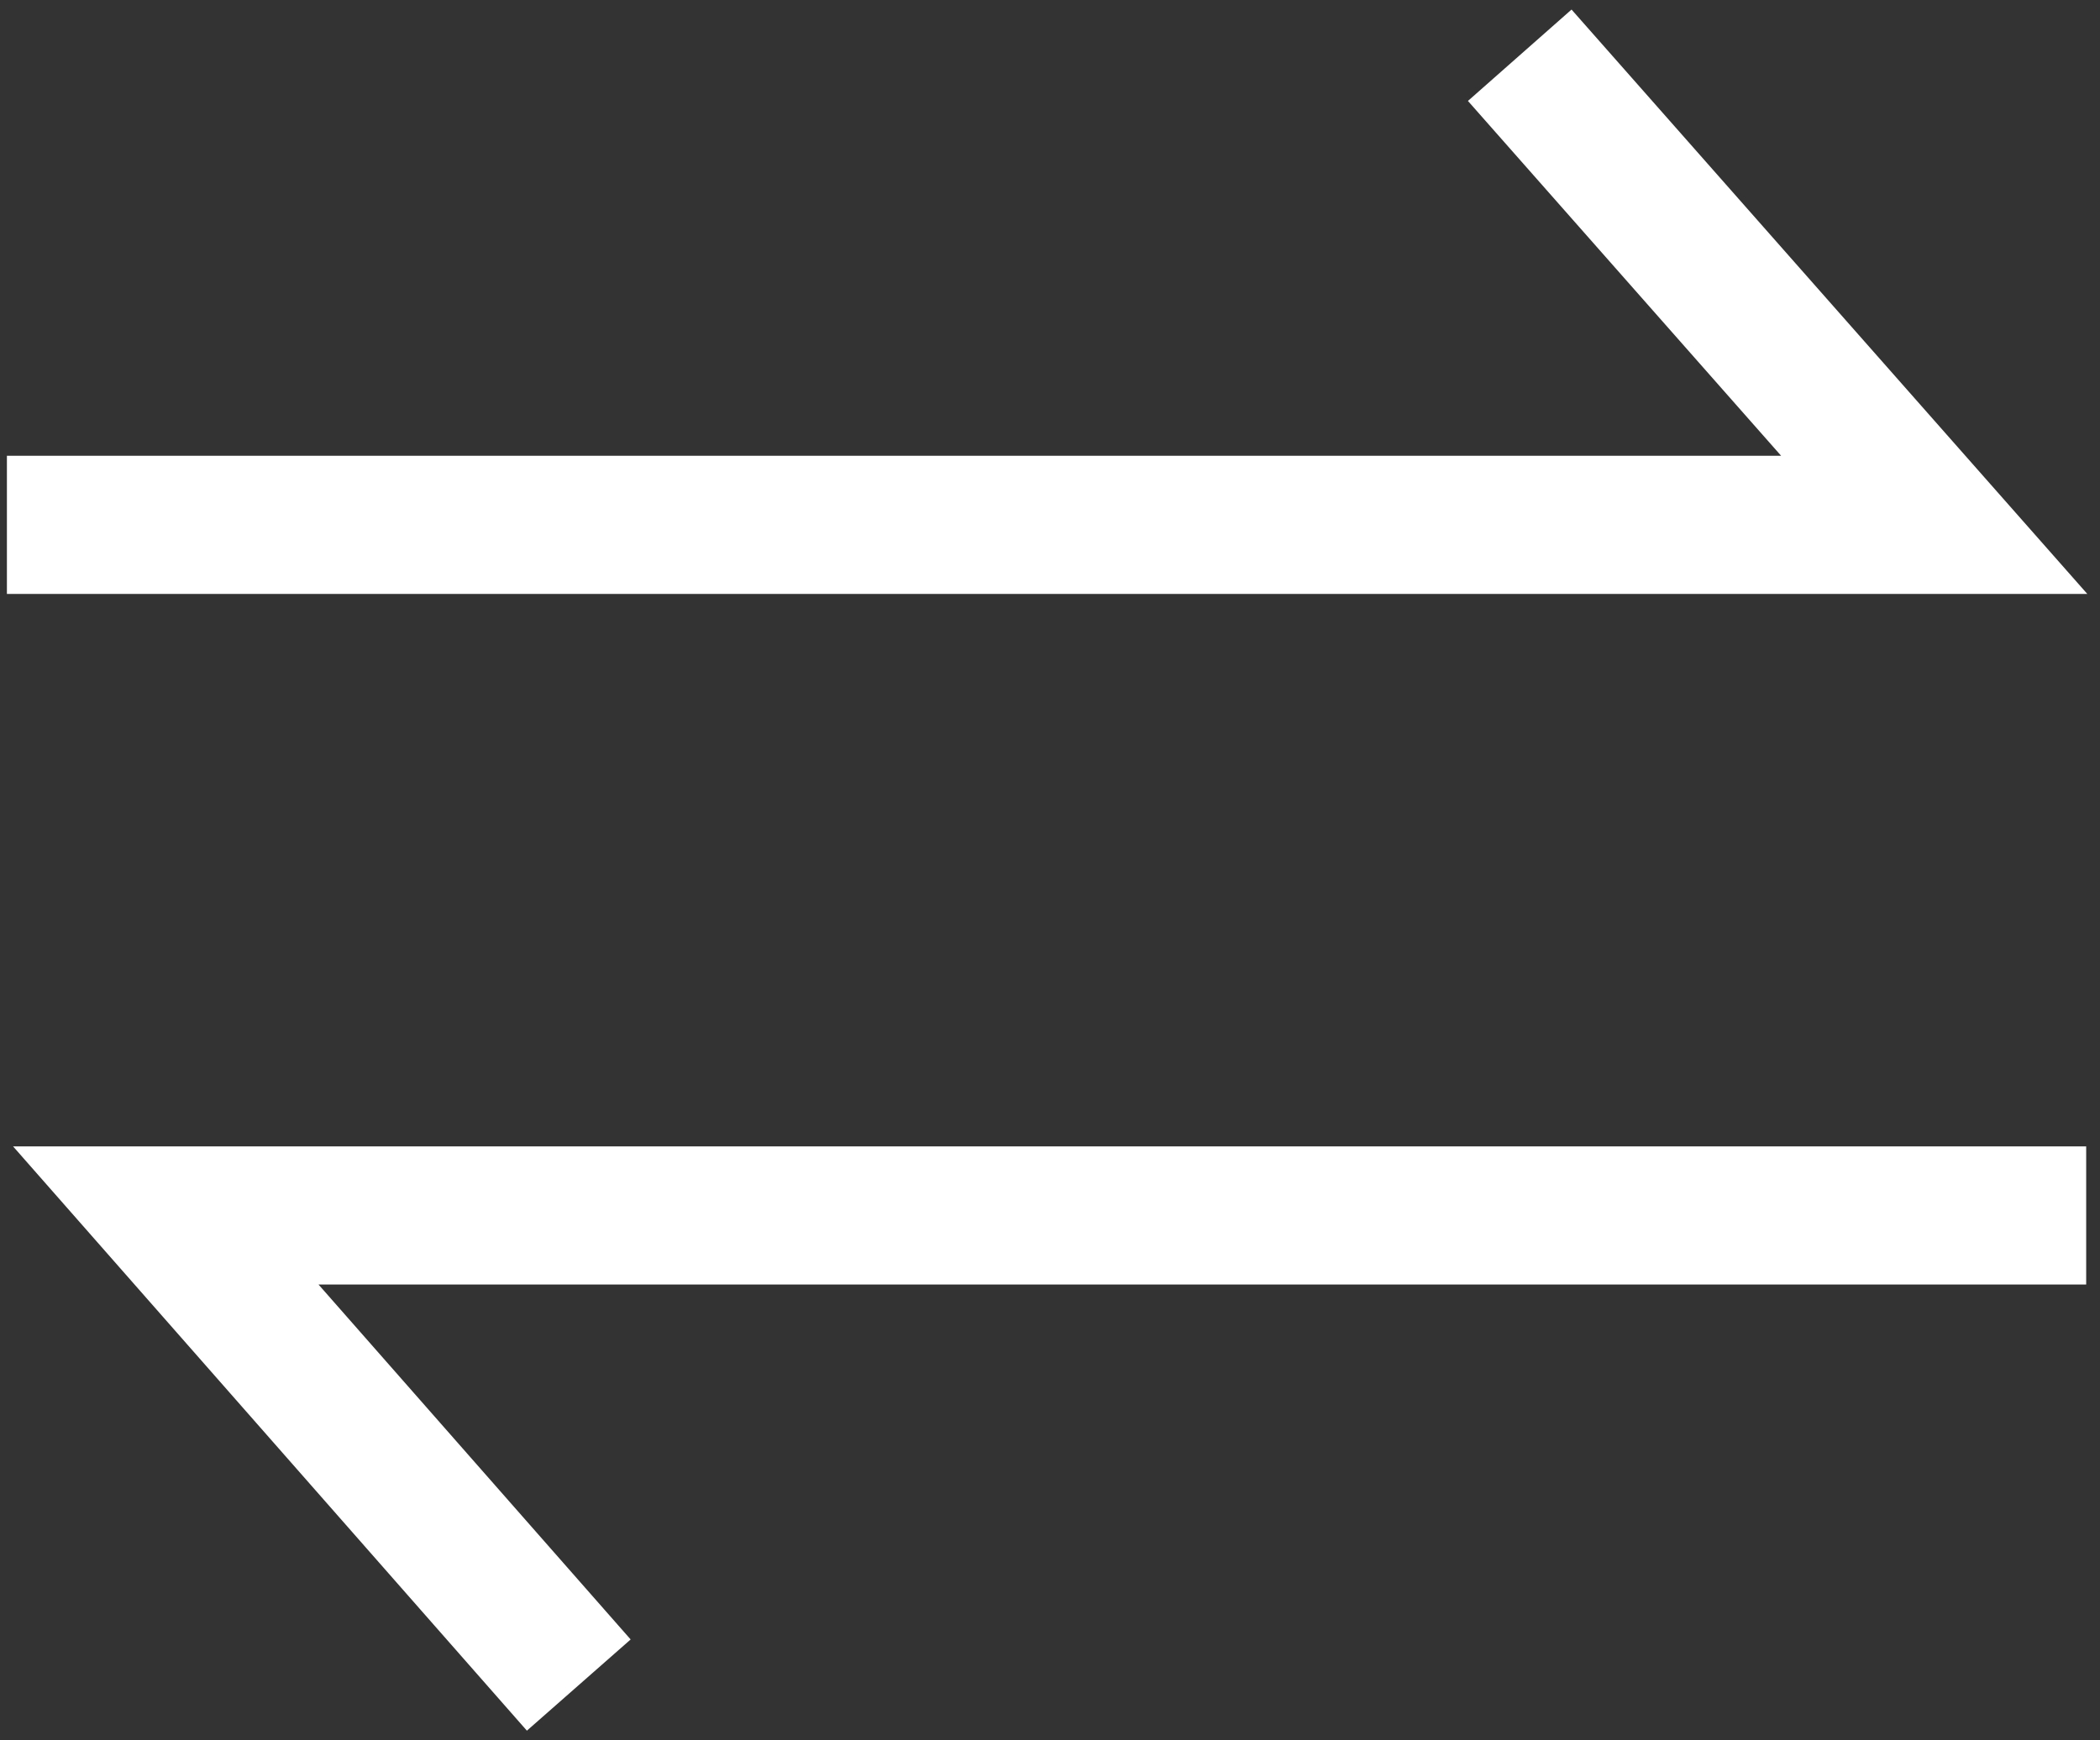
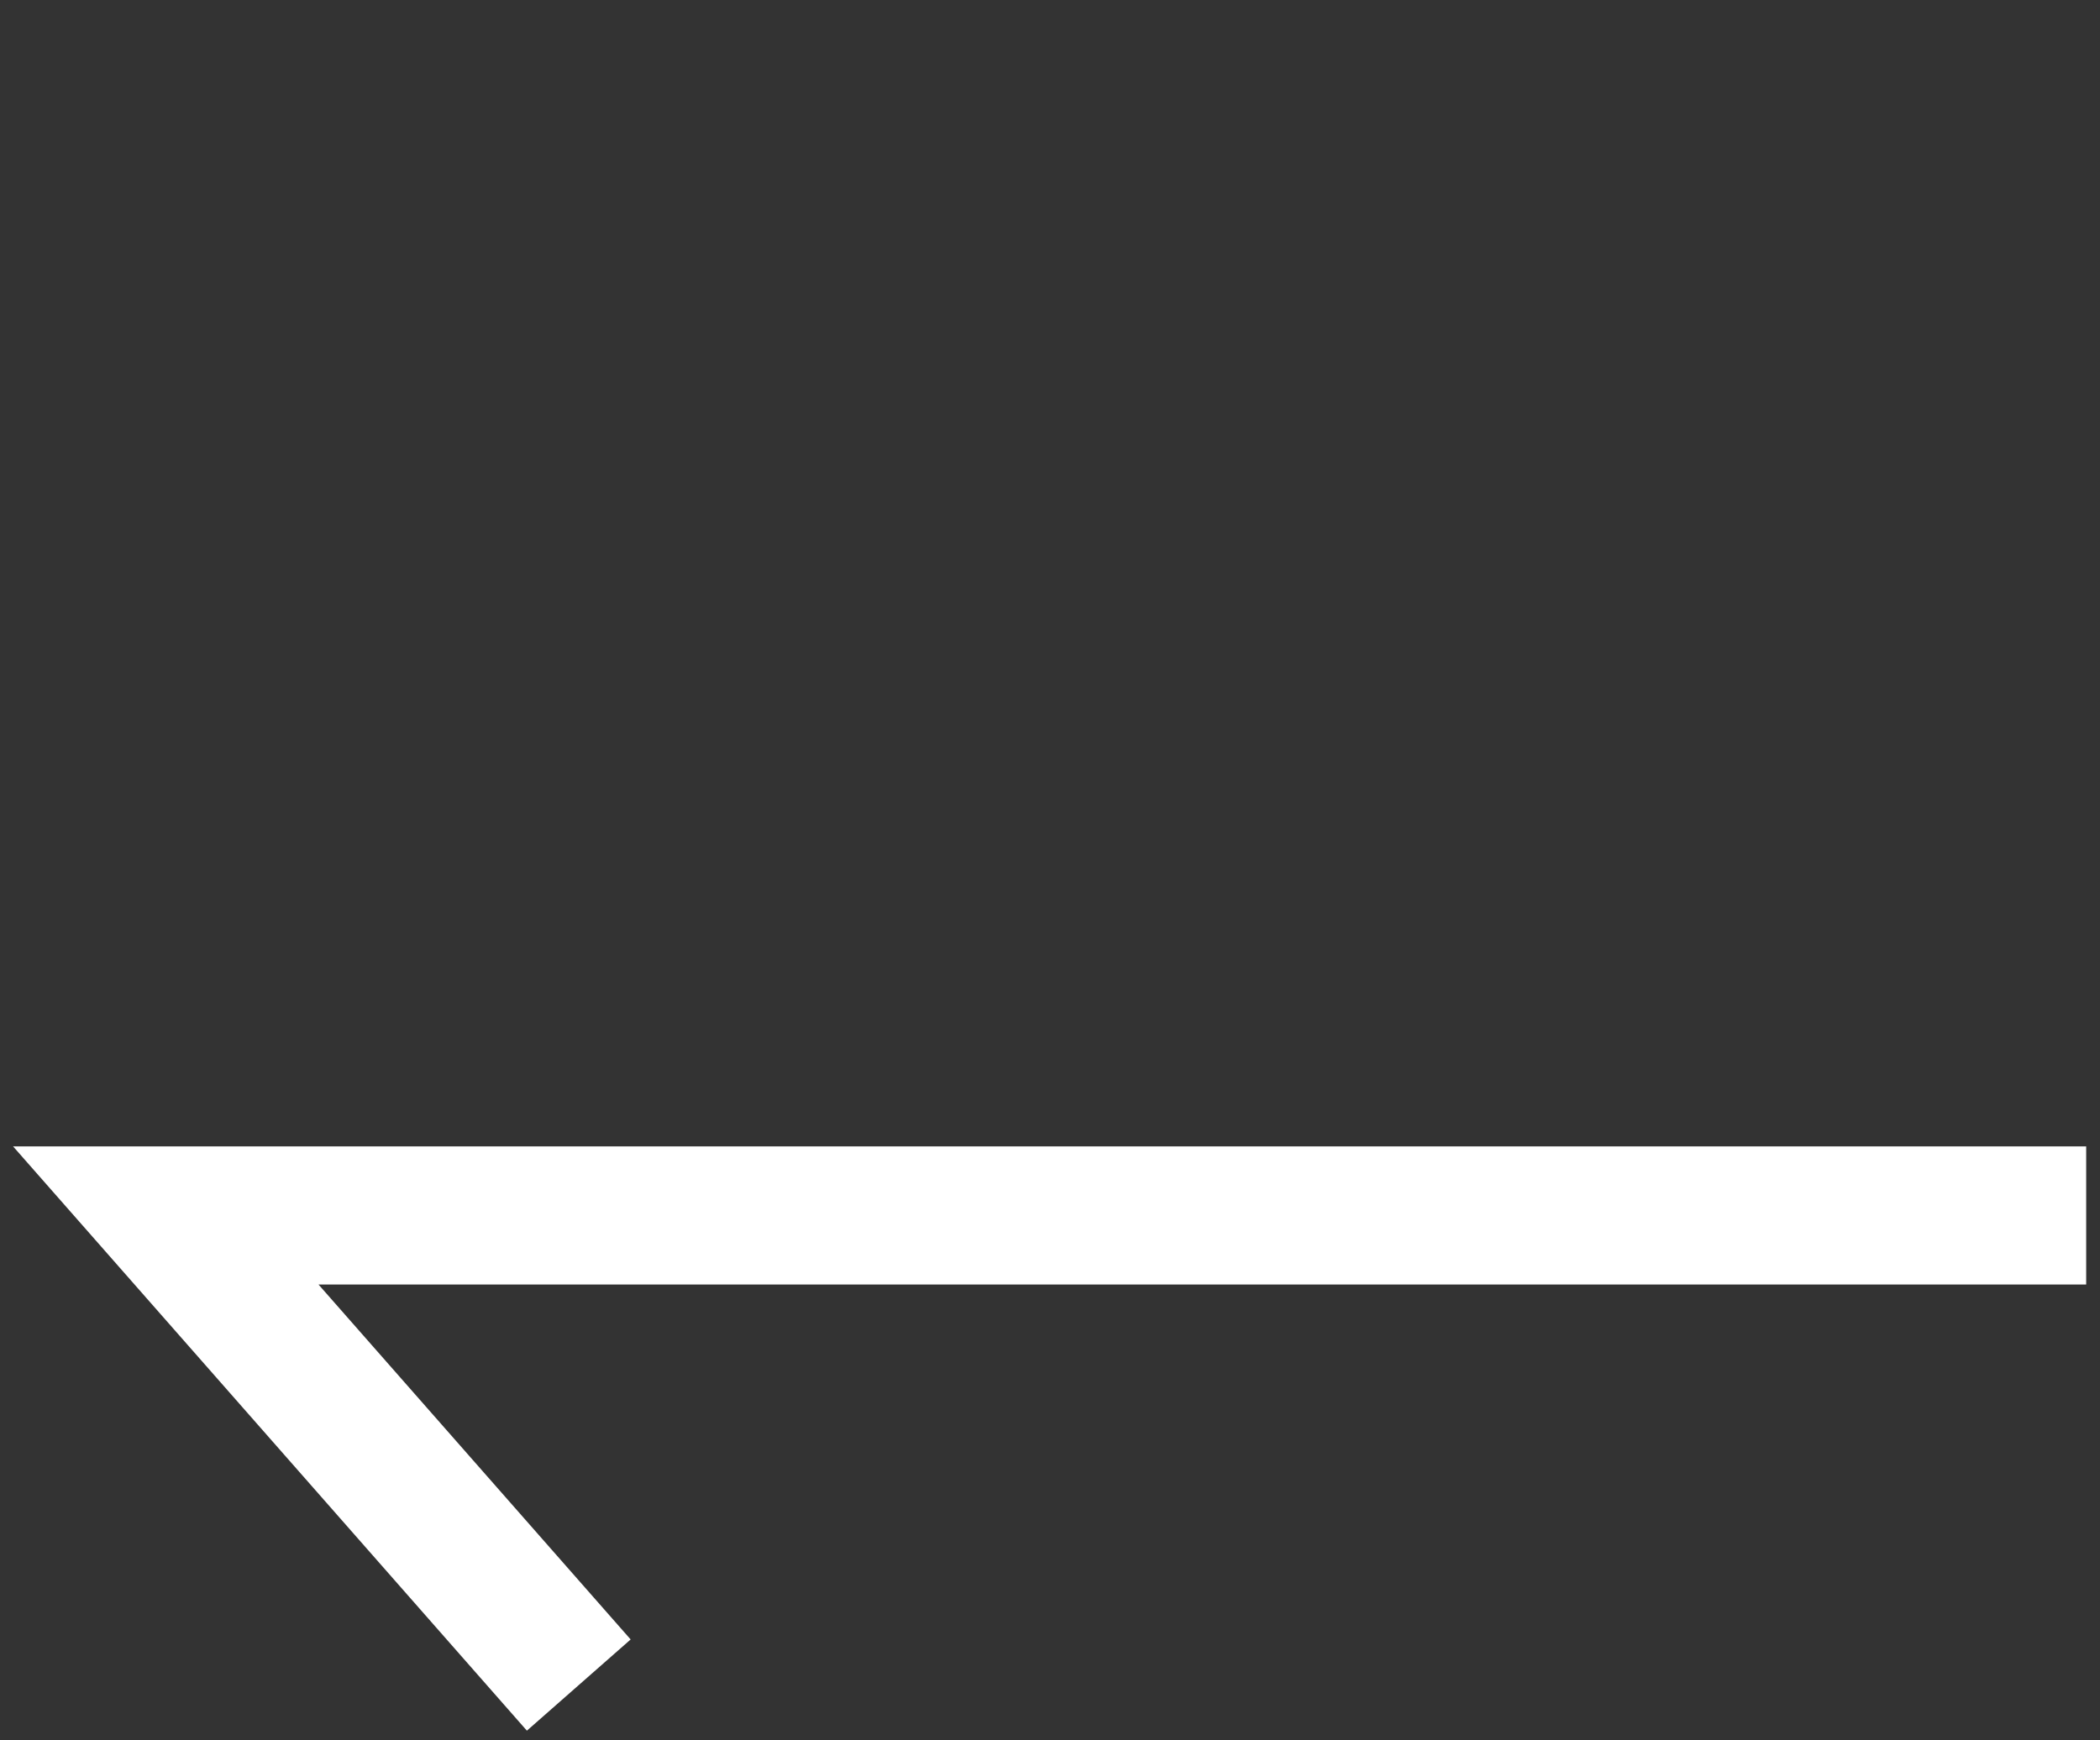
<svg xmlns="http://www.w3.org/2000/svg" width="152" height="126" viewBox="0 0 152 126" fill="none">
  <rect x="0" y="0" width="152" height="126" fill="#333333" stroke="none" />
-   <path d="M0.5 38H140L110 4" stroke="white" stroke-width="10" />
  <path d="M151 88H12L41.892 122" stroke="white" stroke-width="10" />
</svg>